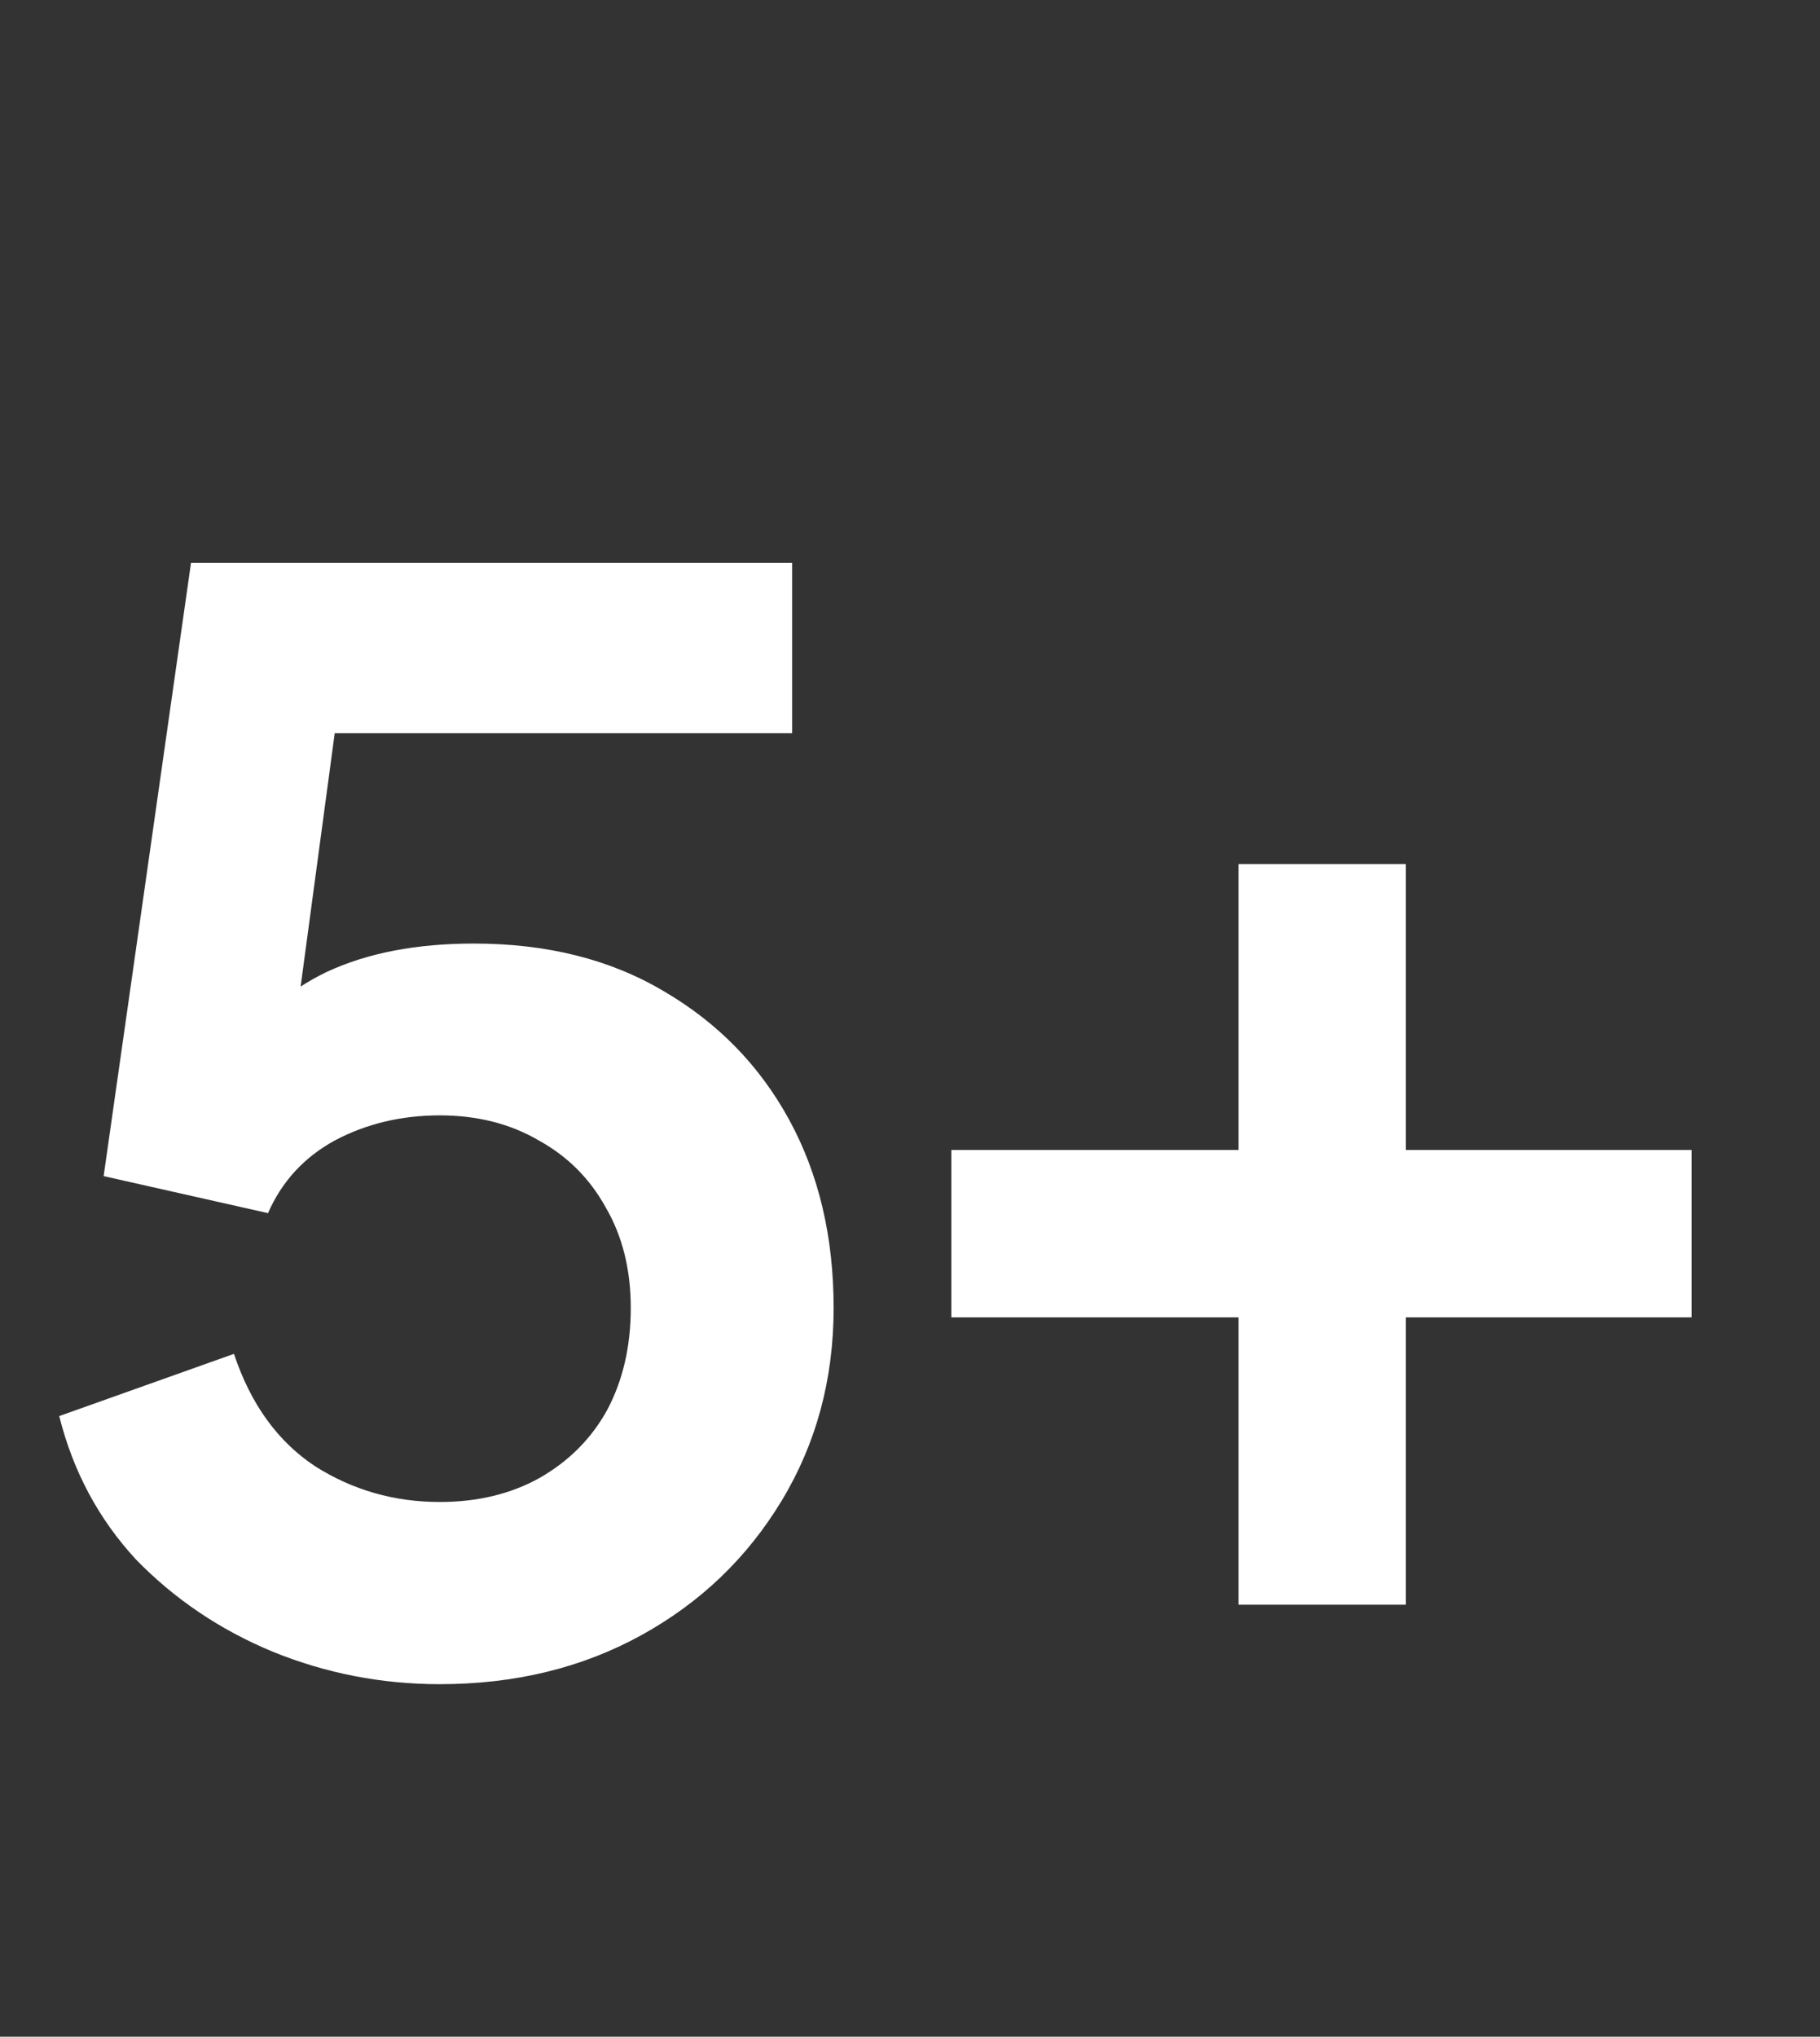
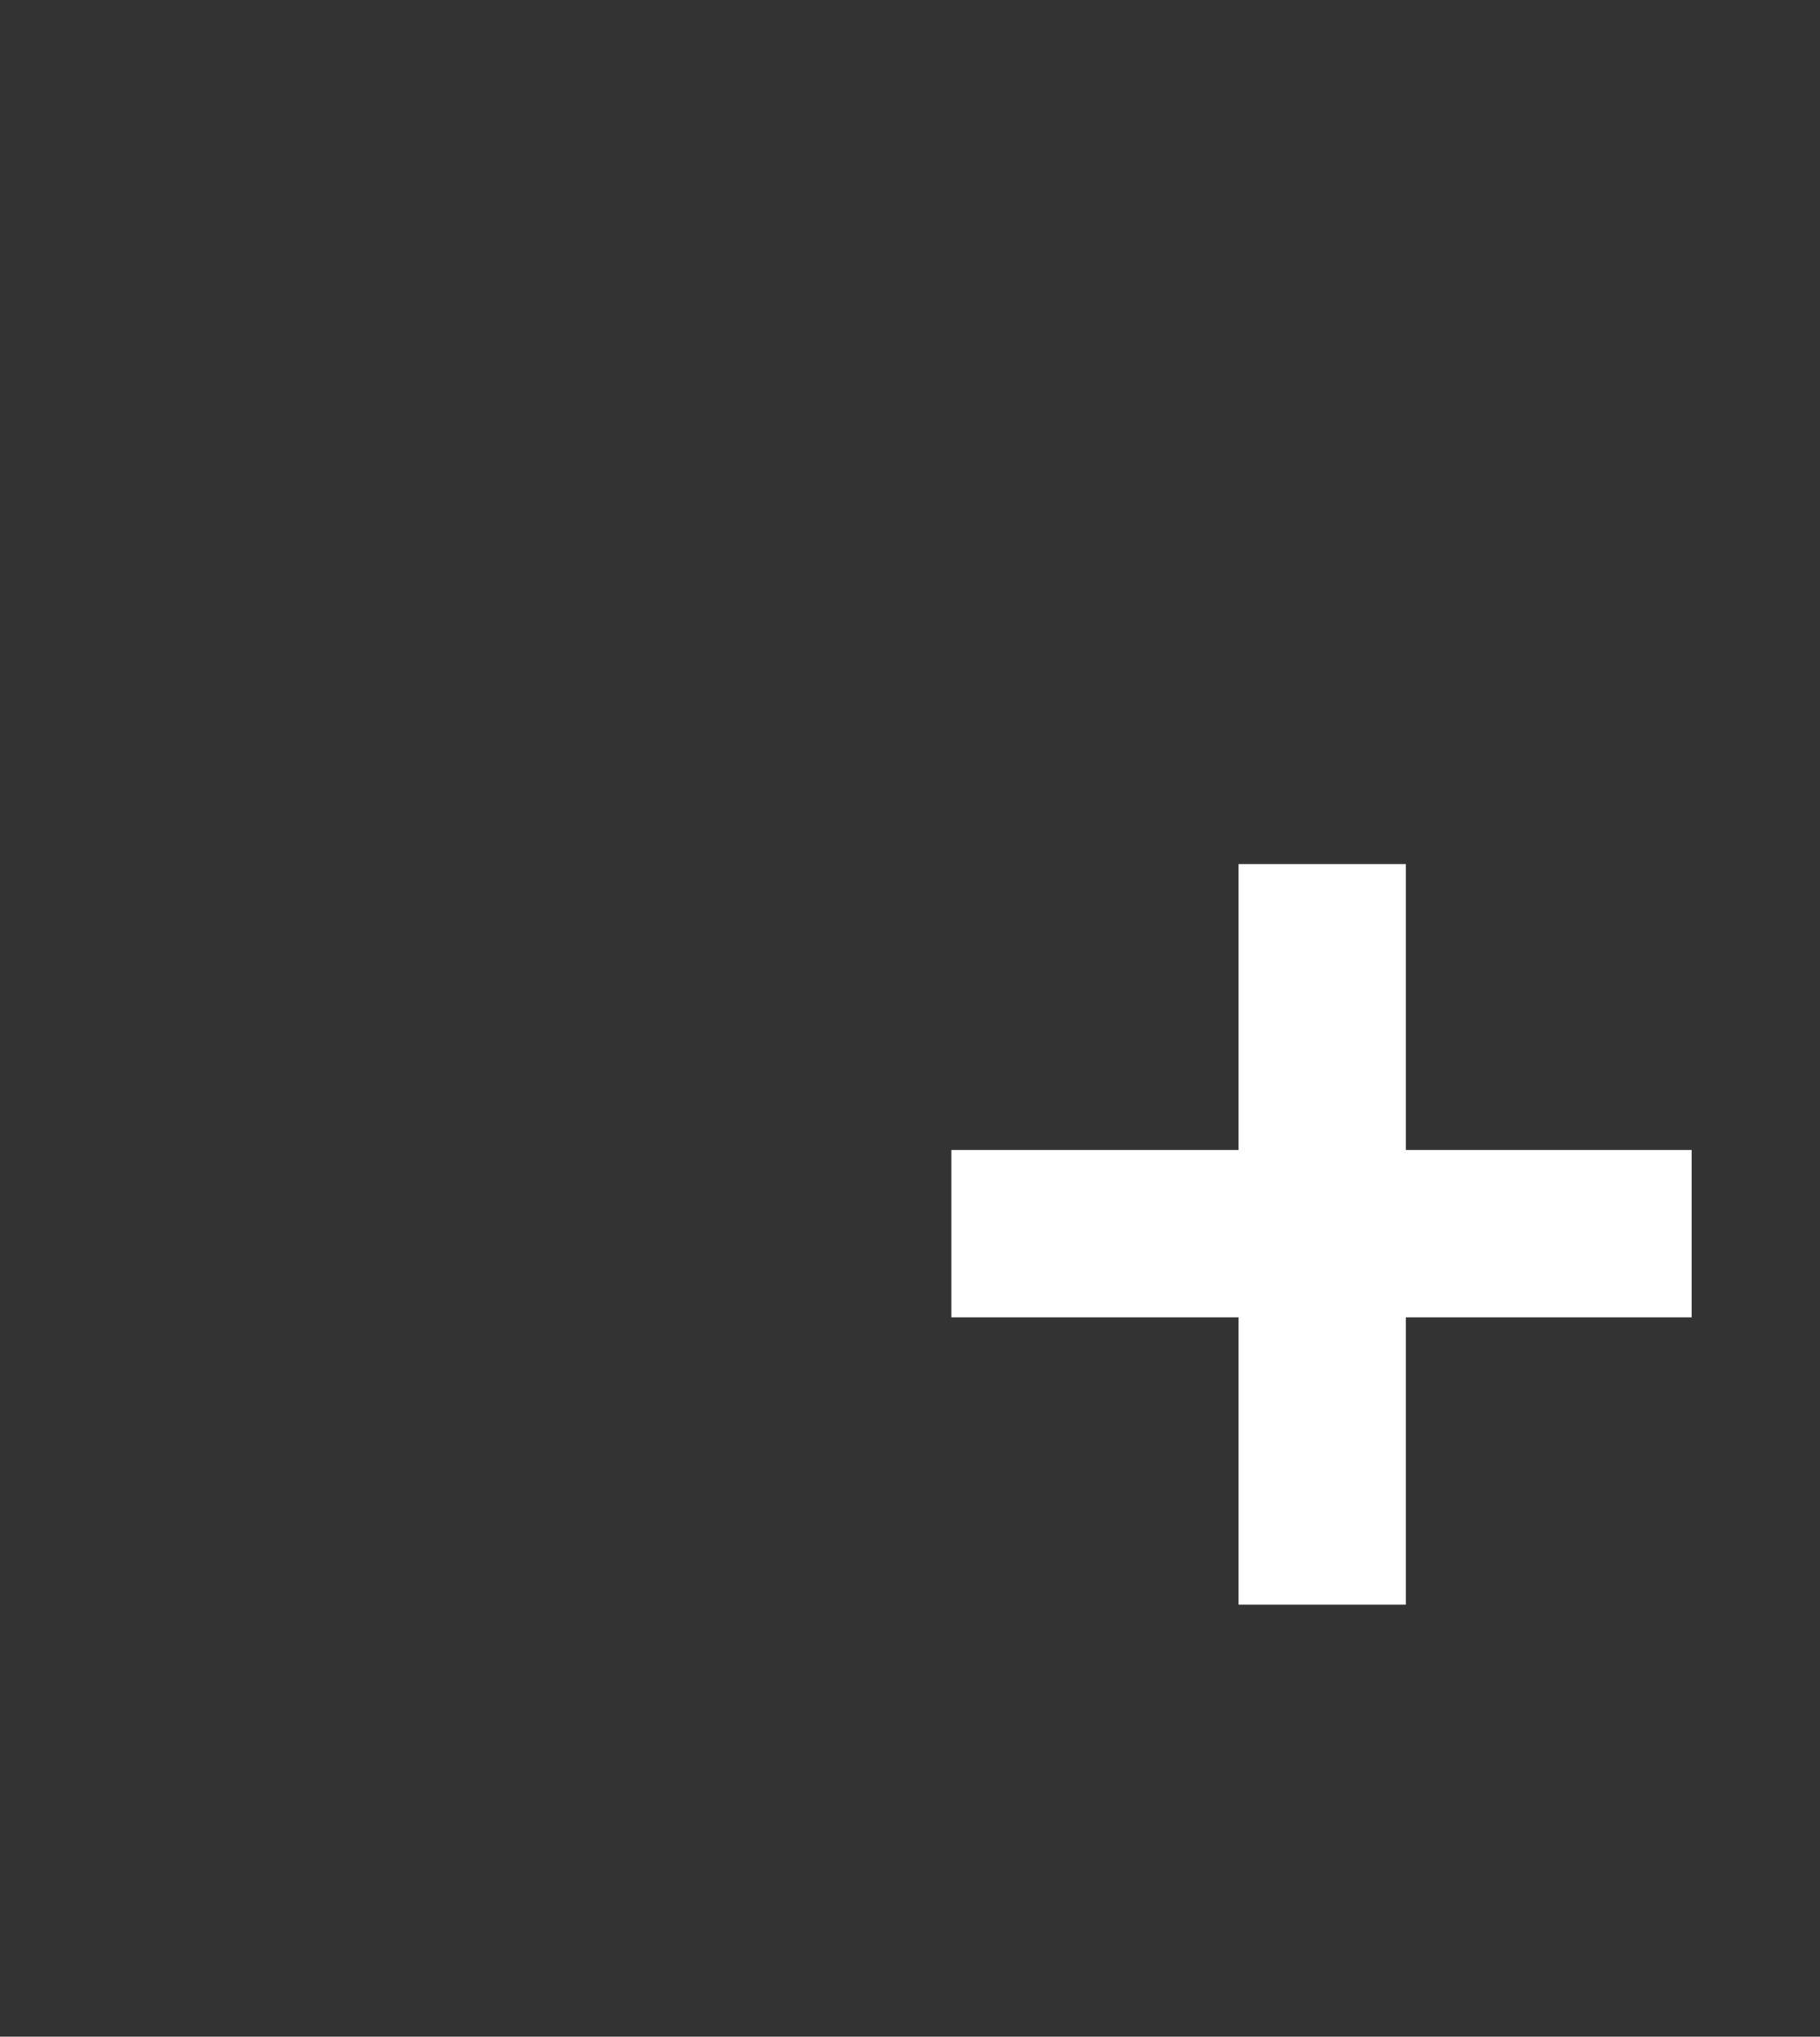
<svg xmlns="http://www.w3.org/2000/svg" width="59" height="66" viewBox="0 0 59 66" fill="none">
  <rect x="0" y="0" width="59" height="66" fill="#333333" stroke="none" />
-   <path d="M14.256 54.576C12.368 54.576 10.56 54.224 8.832 53.52C7.136 52.816 5.664 51.824 4.416 50.544C3.2 49.232 2.368 47.68 1.92 45.888L7.584 43.872C8.128 45.504 9.008 46.72 10.224 47.52C11.44 48.288 12.784 48.672 14.256 48.672C15.472 48.672 16.544 48.416 17.472 47.904C18.432 47.36 19.168 46.624 19.68 45.696C20.192 44.736 20.448 43.632 20.448 42.384C20.448 41.136 20.176 40.048 19.632 39.12C19.12 38.192 18.4 37.472 17.472 36.96C16.544 36.416 15.472 36.144 14.256 36.144C13.008 36.144 11.872 36.416 10.848 36.96C9.856 37.504 9.136 38.288 8.688 39.312L3.36 38.112L6.192 18.24H25.68V23.76H8.784L11.232 20.928L9.216 35.904L7.344 34.368C8.24 33.056 9.328 32.096 10.608 31.488C11.92 30.88 13.504 30.576 15.36 30.576C17.728 30.576 19.776 31.088 21.504 32.112C23.264 33.136 24.624 34.528 25.584 36.288C26.544 38.048 27.024 40.08 27.024 42.384C27.024 44.688 26.464 46.768 25.344 48.624C24.224 50.48 22.704 51.936 20.784 52.992C18.864 54.048 16.688 54.576 14.256 54.576Z" fill="white" />
  <path d="M40.152 52V42.688H30.84V37.264H40.152V28H45.576V37.264H54.84V42.688H45.576V52H40.152Z" fill="white" />
</svg>